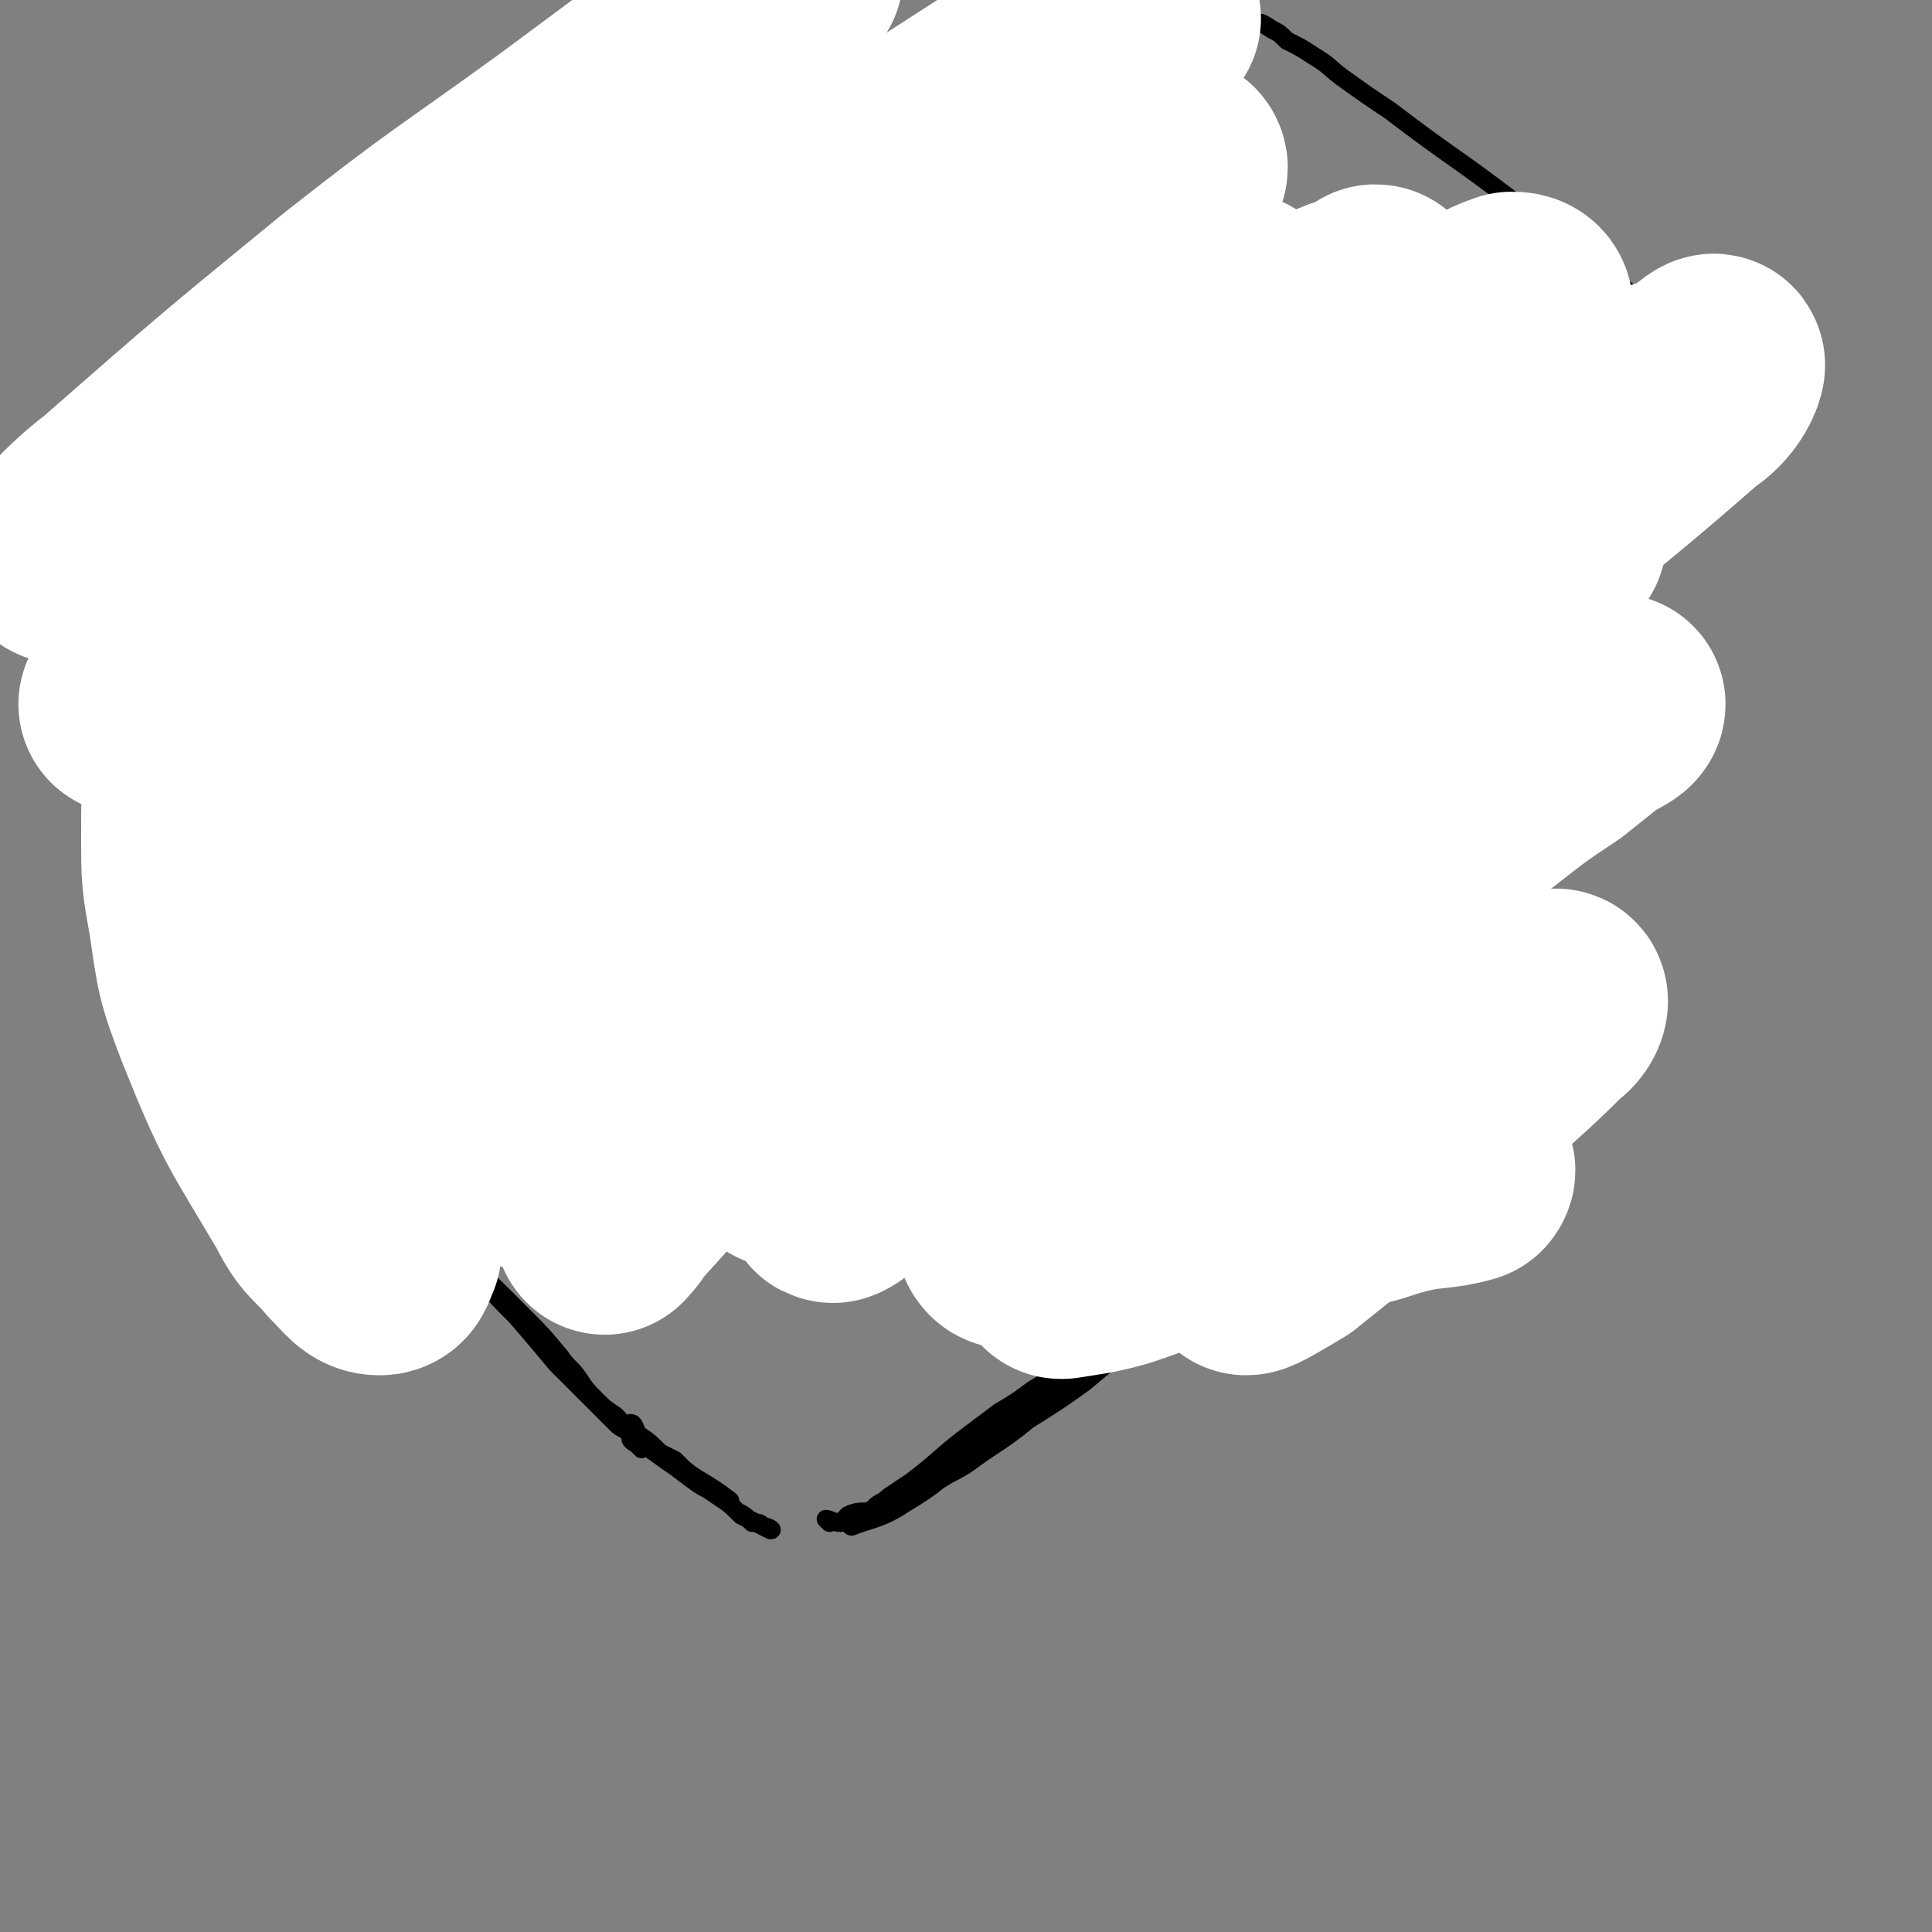
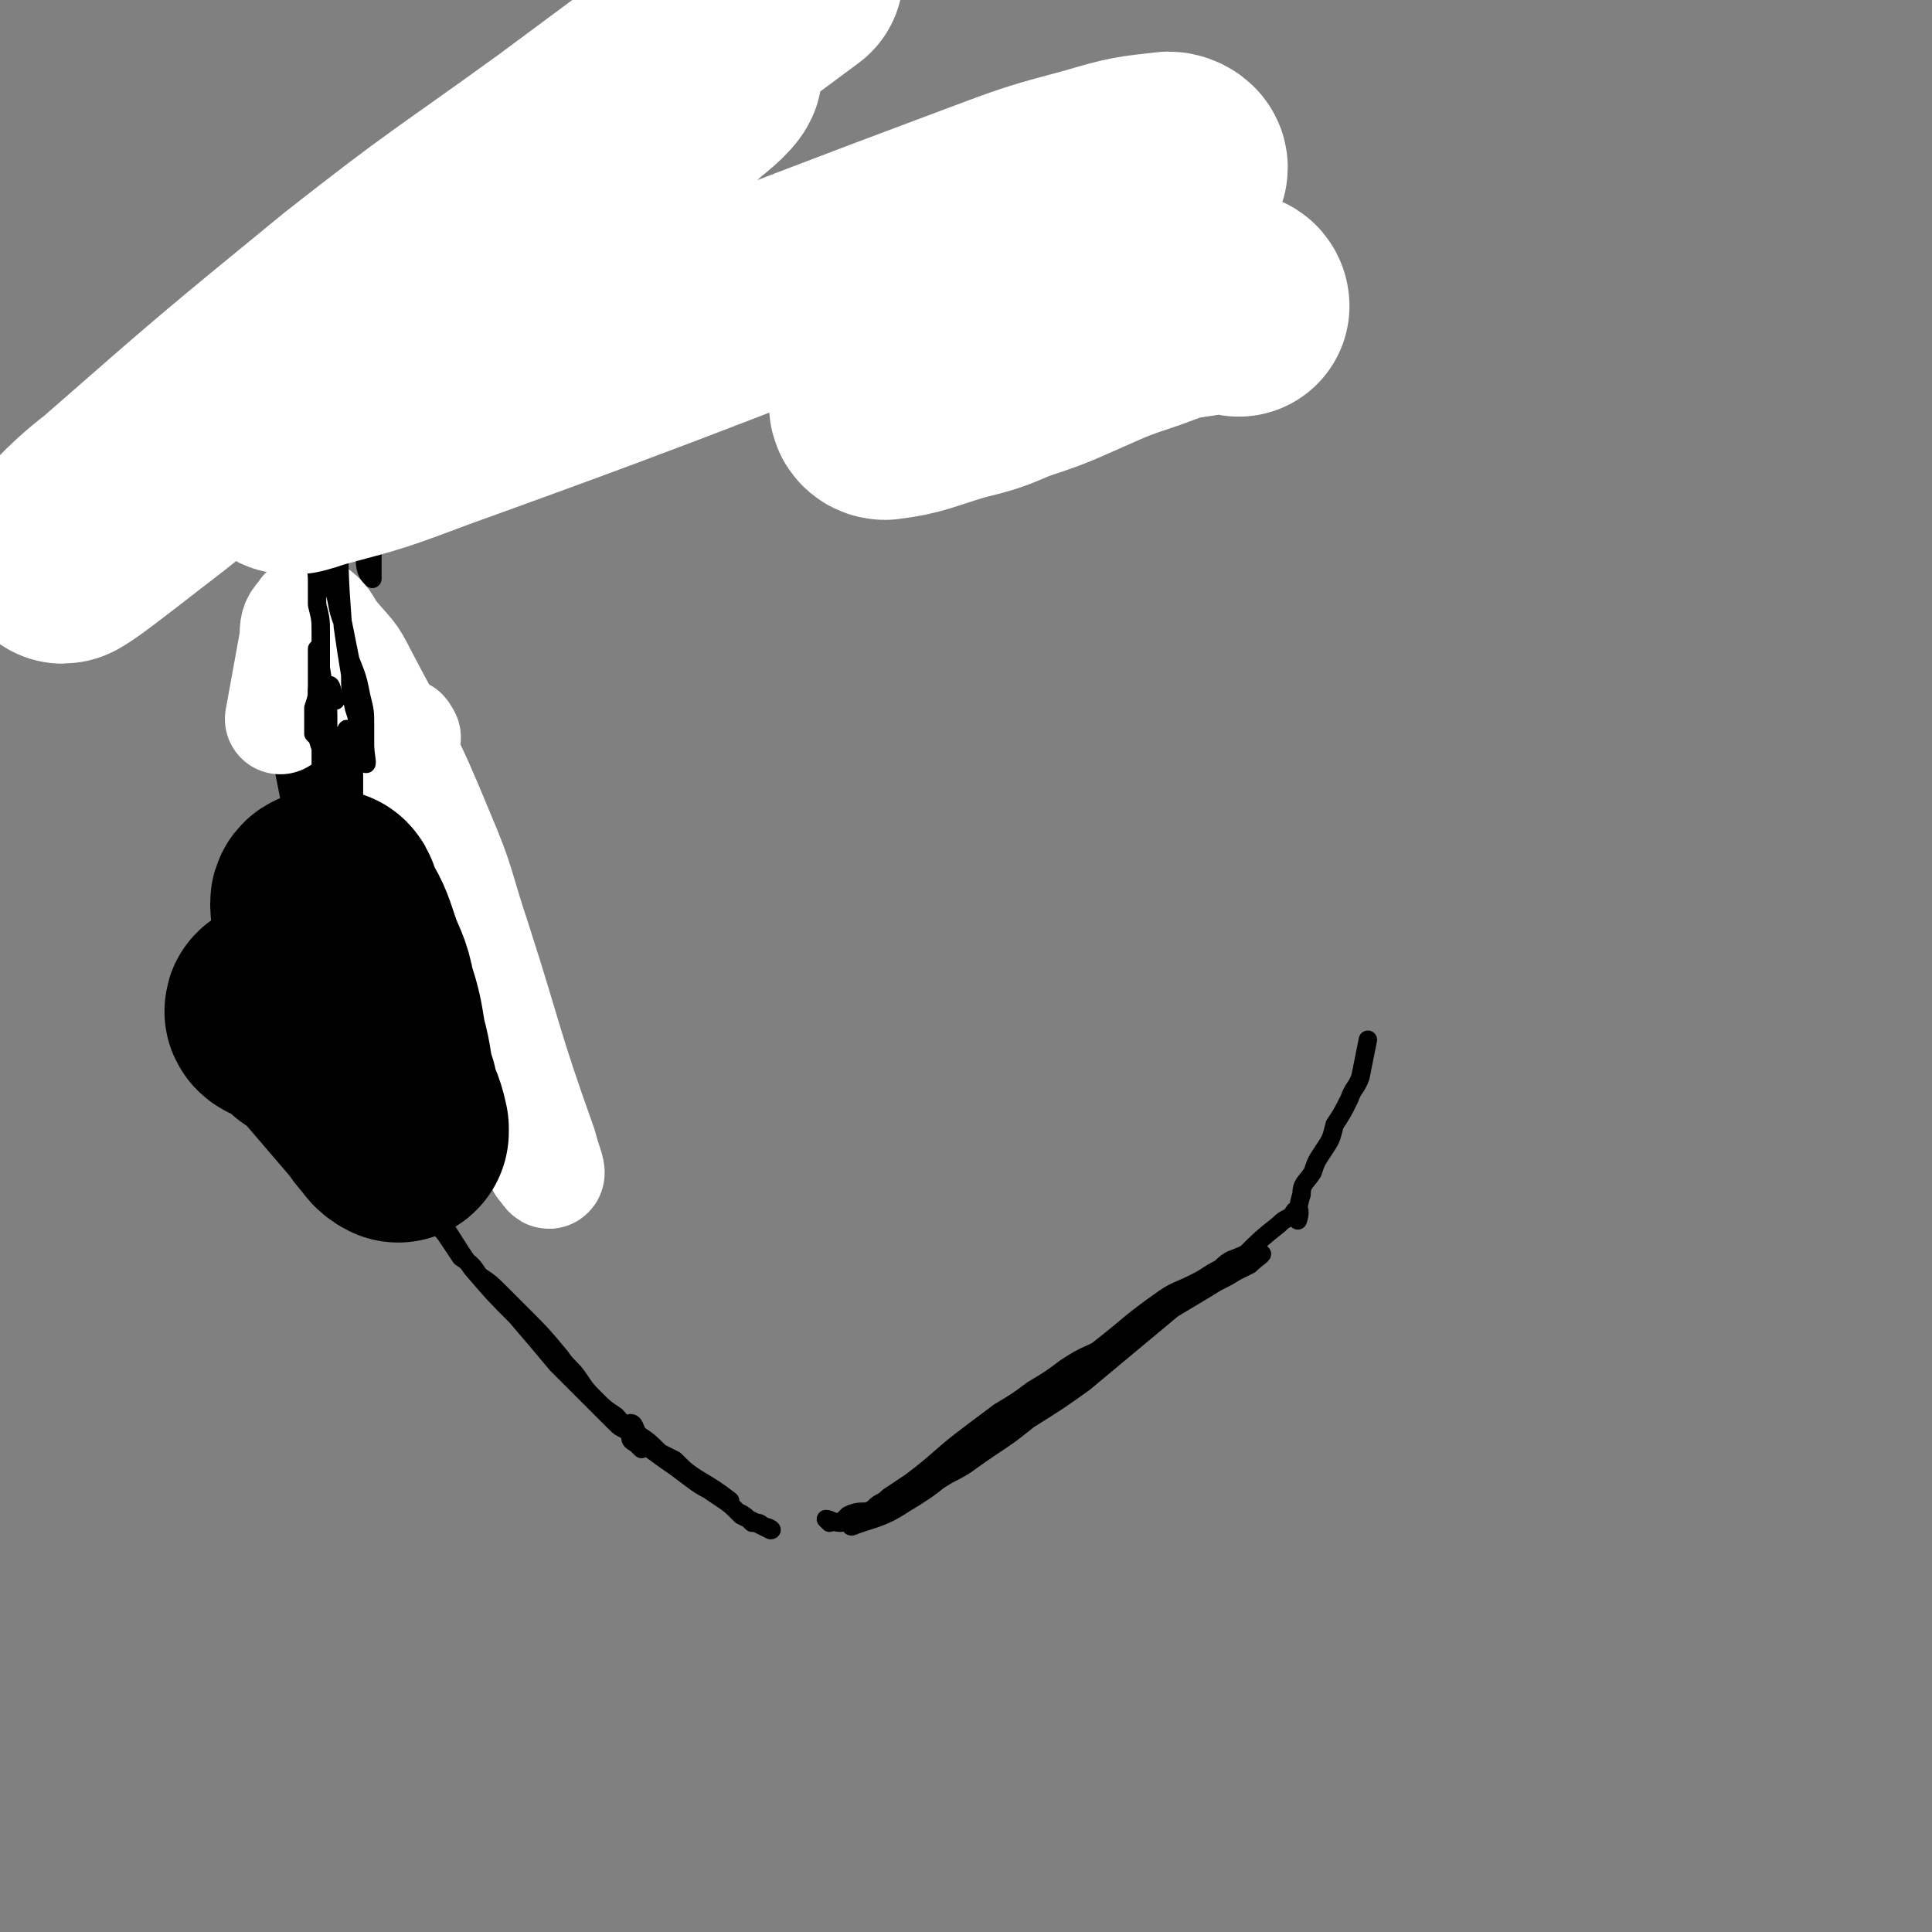
<svg xmlns="http://www.w3.org/2000/svg" viewBox="0 0 524 524" version="1.1">
  <rect x="0" y="0" width="524" height="524" fill="#808080" stroke="none" />
  <g fill="none" stroke="#000000" stroke-width="30" stroke-linecap="round" stroke-linejoin="round">
    <path d="M87,185c0,0 -1,-2 -1,-1 0,3 1,4 1,8 5,23 6,28 10,46 1,2 0,-3 0,-6 " />
    <path d="M84,174c0,0 -1,-2 -1,-1 -1,1 0,2 0,4 1,2 1,2 1,5 2,9 3,9 4,18 4,20 4,20 7,40 " />
  </g>
  <g fill="none" stroke="#FFFFFF" stroke-width="30" stroke-linecap="round" stroke-linejoin="round">
    <path d="M110,200c0,0 -1,-2 -1,-1 0,2 0,3 0,5 1,7 0,7 2,13 6,23 6,23 13,45 4,13 4,14 9,26 4,9 5,9 10,18 2,5 2,5 4,10 1,1 2,3 2,2 0,-1 -1,-3 -2,-7 -10,-28 -9,-28 -18,-56 -5,-15 -4,-15 -10,-29 -9,-22 -10,-22 -21,-43 -3,-6 -3,-5 -8,-11 -2,-3 -2,-4 -5,-6 -1,-1 -2,-1 -3,1 -2,2 -2,3 -2,6 -2,11 -2,11 -4,22 " />
-     <path d="M106,308c0,0 -1,-2 -1,-1 0,5 1,6 2,13 1,4 3,11 2,9 -5,-10 -9,-17 -13,-34 -5,-18 -3,-18 -5,-36 -4,-31 -3,-31 -7,-61 -1,-8 -1,-8 -3,-15 -1,-4 -2,-9 -3,-8 -1,2 -2,7 -2,13 0,11 0,11 2,21 1,11 1,12 4,22 2,10 2,10 6,20 3,7 3,7 7,14 4,6 5,10 8,13 2,1 2,-3 2,-5 1,-8 1,-8 1,-15 0,-10 0,-10 0,-21 -1,-9 -1,-9 -2,-18 -1,-8 -1,-8 -3,-16 -2,-7 -2,-9 -5,-14 0,0 0,2 0,3 -1,4 0,4 0,7 0,10 0,10 1,19 1,11 1,11 2,22 1,9 1,9 2,19 1,6 0,6 1,12 1,3 1,7 2,6 0,-1 0,-5 0,-10 1,-7 1,-7 2,-15 " />
  </g>
  <g fill="none" stroke="#000000" stroke-width="5" stroke-linecap="round" stroke-linejoin="round">
    <path d="M95,199c0,0 -1,-2 -1,-1 -1,1 0,2 0,4 1,4 1,4 2,8 0,5 0,5 0,9 1,5 1,5 1,10 0,5 0,5 0,10 0,9 0,9 0,19 0,9 0,13 -1,17 0,2 0,-3 -1,-6 0,-4 0,-4 -1,-7 -1,-4 -1,-4 -1,-8 -1,-6 -1,-6 -2,-11 -1,-12 -1,-12 -2,-23 -1,-6 -1,-6 -2,-12 0,-5 0,-5 0,-10 0,-4 -1,-4 -1,-9 0,-3 0,-3 0,-7 0,-2 0,-2 0,-3 0,-2 0,-3 0,-3 1,4 1,6 2,11 0,5 0,5 1,11 1,6 2,6 2,13 2,15 1,15 2,30 1,6 1,6 1,13 0,5 0,5 0,11 0,3 0,3 0,7 0,4 1,7 1,8 0,1 -1,-2 -2,-5 0,-3 0,-3 0,-5 0,-4 -1,-4 -1,-7 0,-3 0,-3 0,-7 0,-4 -1,-4 -1,-8 0,-5 0,-5 0,-10 0,-5 0,-5 -1,-10 -1,-10 -1,-10 -2,-21 0,-4 0,-4 0,-9 0,-3 -1,-3 -1,-5 0,-3 0,-4 0,-5 0,0 -1,2 -1,3 0,3 0,3 0,5 0,4 0,4 1,7 1,4 1,4 1,8 1,6 1,6 2,11 0,6 1,6 1,12 1,13 1,13 2,26 0,5 0,5 0,10 1,4 1,4 1,9 0,3 0,3 0,7 0,2 0,2 0,4 0,2 0,2 0,4 0,1 0,1 0,1 1,3 2,2 3,5 2,2 2,2 4,4 5,8 4,8 9,16 4,5 4,4 8,9 5,7 5,8 10,15 6,7 6,7 12,13 6,7 6,7 11,13 8,8 8,8 16,16 1,1 1,1 3,2 2,1 2,1 4,2 1,1 1,2 1,2 -1,-1 -2,-2 -5,-5 -2,-1 -1,-1 -3,-3 -3,-2 -3,-2 -5,-4 -3,-3 -3,-3 -5,-6 -2,-3 -3,-3 -5,-6 -5,-6 -5,-6 -10,-11 -3,-3 -3,-3 -6,-6 -3,-3 -3,-3 -6,-5 -2,-3 -2,-3 -5,-5 -2,-3 -2,-3 -4,-6 -4,-5 -4,-5 -8,-10 -2,-2 -2,-2 -3,-4 -2,-2 -2,-2 -3,-4 -1,-2 -2,-2 -3,-4 -2,-7 -2,-7 -4,-13 -2,-4 -2,-4 -3,-8 -1,-4 -1,-4 -1,-9 -1,-4 -2,-4 -3,-8 -1,-6 0,-6 -1,-11 -1,-5 -1,-5 -2,-10 0,-11 0,-11 -1,-23 0,-5 0,-5 0,-10 0,-5 0,-5 0,-10 0,-5 0,-5 0,-10 0,-3 0,-3 0,-7 0,-4 -1,-7 0,-8 1,-1 1,2 2,4 " />
    <path d="M174,393c0,0 -1,-1 -1,-1 -1,-1 -2,-1 -2,-2 0,-1 0,-1 0,-2 0,-1 0,-2 0,-2 1,0 1,1 2,3 3,2 3,2 6,5 3,3 3,3 7,6 4,3 4,3 8,5 3,2 3,2 6,5 2,1 2,1 4,3 2,0 2,0 3,1 1,0 3,1 2,1 0,0 -2,-1 -4,-2 -2,-1 -2,-1 -4,-2 -3,-3 -3,-3 -6,-5 -3,-2 -3,-2 -7,-5 -8,-5 -10,-7 -16,-11 -1,-1 2,1 3,2 4,2 4,2 8,4 3,3 3,3 6,5 5,3 5,3 9,6 " />
    <path d="M225,413c0,0 -1,-1 -1,-1 1,0 2,1 4,1 1,-1 1,-1 2,-2 2,-1 3,-1 5,-1 3,-1 3,-1 6,-2 8,-3 8,-3 16,-8 6,-3 5,-3 11,-7 6,-4 6,-4 11,-8 8,-5 8,-5 15,-10 12,-10 12,-10 24,-20 5,-3 5,-3 10,-6 3,-2 4,-2 7,-4 2,-1 2,-1 4,-2 2,-2 4,-3 3,-3 0,0 -2,1 -4,2 -3,1 -3,1 -5,2 -4,2 -4,2 -7,4 -4,2 -4,1 -8,4 -9,6 -9,6 -18,13 -5,3 -5,2 -11,6 -4,3 -4,3 -9,6 -4,3 -4,3 -9,6 -4,3 -4,3 -8,6 -8,6 -8,7 -16,13 -3,2 -3,2 -6,4 -2,2 -2,1 -4,3 -2,2 -2,2 -3,3 -1,1 -4,2 -3,2 5,-2 8,-2 14,-6 10,-6 10,-7 19,-15 6,-4 6,-4 11,-9 6,-4 6,-4 12,-8 6,-5 5,-5 11,-10 9,-7 8,-7 18,-14 3,-2 4,-2 8,-4 4,-2 3,-2 7,-4 3,-3 3,-2 7,-4 4,-4 4,-4 9,-8 1,-1 1,-1 3,-2 1,-1 1,-2 2,-2 1,0 0,3 0,3 0,-2 0,-4 1,-7 0,-3 1,-3 3,-6 1,-3 1,-3 3,-6 2,-3 2,-3 3,-7 2,-3 2,-3 4,-7 1,-3 2,-3 3,-6 1,-5 1,-5 2,-10 " />
    <path d="M86,200c0,0 -1,-1 -1,-1 0,-1 0,-1 0,-2 0,-1 0,-1 0,-2 0,-2 0,-2 0,-3 1,-3 1,-3 1,-5 1,-3 1,-3 1,-7 0,-4 0,-4 0,-8 0,-4 0,-4 -1,-8 0,-3 0,-3 0,-7 0,-3 -1,-3 -1,-6 0,-1 0,-2 0,-2 2,4 3,5 5,9 2,6 1,6 3,11 1,5 1,5 2,10 2,5 2,5 3,10 1,4 1,4 1,8 0,2 0,2 0,5 0,3 1,6 0,5 0,-1 -1,-4 -2,-8 0,-4 0,-4 -1,-7 -1,-5 -1,-5 -1,-9 -1,-6 -1,-6 -2,-13 -1,-14 -1,-14 -1,-28 0,-7 1,-7 1,-15 1,-6 1,-6 1,-13 0,-5 0,-5 0,-10 0,-3 0,-3 0,-6 0,-3 0,-4 0,-5 0,0 0,2 0,3 0,2 1,2 1,4 0,3 0,3 0,6 1,4 2,4 2,9 2,11 2,11 4,22 0,4 0,4 0,7 0,4 0,4 0,7 0,2 0,2 0,4 0,1 0,2 0,2 -1,-1 -2,-2 -2,-5 7,-36 7,-37 17,-73 3,-10 4,-9 8,-19 4,-7 4,-7 7,-15 3,-5 3,-5 6,-10 2,-4 2,-4 5,-7 3,-3 3,-3 6,-5 1,-1 1,-1 2,-2 " />
    <path d="M212,9c0,-1 -2,-1 -1,-1 2,-2 3,-2 6,-4 5,-2 5,-2 11,-4 12,-4 12,-4 25,-8 5,-1 6,-1 12,-2 6,0 6,0 12,0 4,0 4,-1 8,-1 " />
-     <path d="M331,7c0,-1 -1,-1 -1,-1 4,-1 5,-1 9,0 3,0 3,0 6,2 2,1 2,1 4,3 4,2 4,2 7,4 5,3 4,3 8,6 7,5 7,5 13,9 17,13 17,12 34,25 9,7 9,7 18,14 9,7 9,7 17,14 7,6 7,6 14,12 " />
  </g>
  <g fill="none" stroke="#FFFFFF" stroke-width="60" stroke-linecap="round" stroke-linejoin="round">
-     <path d="M422,146c0,0 0,-2 -1,-1 -1,2 0,3 -2,6 -2,4 -2,4 -4,9 -4,7 -4,7 -8,14 -6,10 -6,10 -12,19 -16,22 -17,22 -34,43 -8,10 -9,10 -18,20 -8,8 -8,8 -16,17 -6,6 -6,6 -12,12 -3,4 -4,3 -7,7 -3,3 -7,8 -5,7 7,-4 12,-9 23,-19 13,-11 12,-12 25,-22 26,-21 26,-21 53,-42 9,-7 9,-7 18,-13 5,-4 5,-4 10,-8 3,-2 6,-3 6,-4 0,0 -3,1 -5,2 -20,12 -20,12 -39,23 -14,9 -14,9 -29,18 -14,10 -13,10 -28,19 -11,8 -11,9 -23,16 -13,8 -14,8 -27,15 -2,1 -5,2 -5,1 1,-1 4,-2 7,-5 9,-8 9,-8 18,-16 28,-23 28,-23 56,-46 12,-10 12,-11 24,-21 7,-6 7,-6 14,-12 4,-4 8,-6 8,-8 -1,-1 -6,0 -11,3 -14,8 -14,10 -27,20 -19,15 -19,15 -38,30 -38,33 -37,34 -75,67 -15,13 -15,13 -30,25 -1,1 -3,2 -2,1 3,-4 4,-6 9,-11 11,-12 11,-12 23,-24 40,-38 41,-38 81,-76 27,-25 26,-26 54,-50 32,-27 33,-26 65,-54 5,-3 7,-8 7,-9 0,-1 -3,2 -6,4 -8,4 -9,2 -16,7 -19,12 -19,12 -37,27 -39,30 -39,30 -76,63 -26,22 -25,23 -50,48 -31,31 -30,32 -61,62 -3,3 -6,4 -6,4 -1,-1 1,-3 3,-6 5,-6 4,-6 9,-12 28,-33 28,-33 57,-65 26,-30 25,-31 52,-60 35,-38 36,-37 71,-75 5,-6 6,-7 8,-12 0,-2 -2,-2 -3,-2 -6,2 -6,3 -11,7 -12,8 -13,7 -23,17 -66,64 -66,64 -130,131 -22,23 -21,24 -42,49 -18,21 -18,21 -37,42 -1,2 -3,4 -3,4 1,-1 2,-3 4,-6 3,-4 2,-5 6,-8 41,-50 42,-50 84,-99 21,-25 20,-25 41,-49 29,-35 29,-34 58,-69 8,-9 8,-9 15,-19 1,-1 2,-2 1,-2 0,0 -1,1 -3,2 -5,2 -5,1 -9,4 -33,27 -33,27 -64,55 -33,30 -33,31 -65,62 -30,30 -29,30 -59,60 -5,4 -5,4 -10,8 -2,3 -2,3 -5,5 -1,1 -1,2 -3,2 0,1 -1,0 -1,0 1,-2 1,-2 2,-3 9,-16 9,-16 17,-31 7,-11 7,-11 13,-23 13,-23 13,-23 25,-46 4,-7 4,-6 7,-14 1,-2 2,-5 0,-5 -3,0 -6,2 -11,6 -10,8 -10,9 -18,19 -11,13 -10,13 -20,26 -16,20 -16,20 -32,40 -4,5 -4,5 -9,10 -2,3 -2,4 -5,5 0,1 -1,0 -1,0 3,-8 4,-9 8,-17 4,-9 5,-9 10,-19 5,-10 5,-10 11,-21 5,-9 5,-9 9,-19 5,-10 5,-10 10,-20 1,-2 1,-4 1,-4 0,0 0,2 0,4 -2,4 -2,4 -4,8 -7,14 -8,14 -15,29 -4,8 -3,8 -7,17 -4,7 -4,7 -8,15 -3,6 -4,6 -6,12 -4,9 -4,9 -7,18 -1,3 -1,3 -1,6 0,2 0,2 0,4 0,3 0,3 1,5 2,5 2,5 4,11 2,3 2,2 4,6 4,5 3,5 7,11 1,2 1,2 4,4 3,3 3,3 7,5 2,1 2,1 4,1 3,0 3,0 6,-1 8,-4 8,-4 16,-8 6,-3 6,-3 11,-6 7,-4 7,-4 14,-7 16,-5 16,-5 32,-10 9,-2 9,-2 18,-4 8,-1 8,-1 17,-2 8,-1 8,-1 17,-2 18,-1 18,0 35,-2 9,-1 9,-1 19,-3 8,-1 8,-1 16,-2 13,-2 12,-4 25,-5 4,-1 8,-1 9,1 1,2 -3,3 -6,7 -6,6 -6,6 -12,12 -8,8 -9,7 -18,14 -10,8 -10,8 -19,15 -13,8 -13,8 -25,16 -2,1 -4,2 -5,2 0,0 1,-1 3,-1 5,-4 5,-5 10,-8 20,-12 21,-12 41,-24 12,-6 12,-6 25,-12 10,-5 10,-5 20,-9 9,-4 12,-6 19,-8 1,0 0,3 -2,4 -12,12 -13,12 -26,24 -9,8 -9,8 -18,16 -8,7 -8,7 -17,14 -5,4 -5,4 -10,8 -5,3 -10,6 -11,6 -1,0 4,-2 7,-5 4,-4 3,-5 8,-9 4,-4 5,-4 9,-8 4,-4 4,-5 8,-10 1,0 2,-2 1,-2 -5,1 -7,1 -14,3 -5,1 -5,2 -10,5 -5,2 -5,2 -10,6 -3,2 -4,2 -6,5 -2,1 -3,3 -3,4 1,1 3,0 6,0 15,-3 15,-3 30,-7 8,-1 8,-2 16,-4 8,-2 10,-1 17,-3 1,-1 -1,-2 -2,-2 -13,2 -13,2 -26,5 -11,2 -11,3 -21,6 -11,2 -11,3 -21,6 -16,4 -16,4 -32,8 -2,1 -2,1 -5,2 -1,1 -3,1 -2,1 6,-1 8,-1 15,-3 9,-3 8,-3 17,-6 10,-4 10,-4 19,-7 15,-6 15,-5 29,-11 2,-1 3,-2 3,-3 0,-1 -1,-2 -3,-2 -5,0 -6,0 -11,1 -19,3 -19,4 -37,8 -9,3 -9,4 -19,7 -11,3 -11,4 -23,7 -2,0 -4,2 -5,0 -2,-4 -2,-6 -1,-12 2,-8 4,-8 8,-16 4,-12 4,-12 8,-24 13,-33 14,-32 25,-65 7,-17 7,-17 11,-35 6,-23 7,-24 9,-47 0,-6 -1,-6 -3,-11 -2,-3 -3,-5 -7,-5 -9,0 -11,1 -19,5 -32,18 -31,20 -61,41 -51,36 -58,45 -100,73 -4,3 3,-6 7,-11 62,-77 136,-149 124,-154 -13,-6 -87,66 -175,132 -18,13 -32,26 -35,26 -3,-1 10,-15 24,-28 46,-46 47,-45 95,-89 31,-28 31,-28 62,-55 33,-28 35,-28 67,-55 0,0 -1,-1 -1,-1 -17,8 -18,7 -34,17 -71,46 -72,45 -142,94 -28,19 -26,22 -53,43 -23,17 -37,26 -47,33 -4,3 10,-7 20,-14 44,-29 43,-29 88,-59 31,-20 29,-23 62,-40 19,-11 20,-8 40,-16 " />
    <path d="M336,83c0,0 0,-1 -1,-1 -5,0 -5,0 -10,1 -7,1 -7,1 -15,4 -9,3 -9,3 -18,7 -9,4 -9,4 -18,7 -7,3 -7,3 -15,5 -10,3 -11,4 -19,5 -1,0 -2,-1 -1,-2 9,-10 10,-11 21,-20 9,-8 10,-7 20,-14 10,-7 11,-6 20,-13 10,-7 11,-8 19,-16 1,-1 -1,-2 -2,-2 -9,1 -10,1 -20,4 -15,4 -15,4 -31,10 -75,28 -74,29 -149,56 -16,6 -16,6 -31,10 -4,1 -7,3 -9,1 -1,0 1,-3 3,-5 20,-19 20,-19 41,-38 14,-12 14,-12 28,-25 19,-16 20,-15 38,-32 4,-3 8,-7 5,-6 -11,5 -17,7 -32,18 -43,31 -42,33 -83,66 -21,16 -20,17 -41,33 -9,7 -18,14 -19,14 -1,0 6,-8 14,-14 32,-28 32,-28 65,-55 28,-22 28,-21 57,-42 31,-23 31,-23 62,-46 " />
  </g>
  <g fill="none" stroke="#000000" stroke-width="60" stroke-linecap="round" stroke-linejoin="round">
    <path d="M76,275c-1,0 -2,-1 -1,-1 1,0 2,1 4,2 2,2 2,2 4,4 3,2 3,2 6,5 6,7 6,7 12,14 2,2 2,3 4,5 1,1 1,2 3,3 0,0 0,0 0,-1 -1,-5 -2,-5 -3,-10 -2,-6 -1,-6 -3,-13 -1,-6 -1,-7 -3,-13 -1,-6 -2,-6 -4,-12 -2,-6 -2,-6 -5,-11 -1,-1 0,-2 -1,-3 -1,0 -2,0 -2,1 0,3 1,3 1,6 1,3 0,3 1,5 0,3 0,3 1,6 1,2 1,2 2,4 " />
  </g>
  <g fill="none" stroke="#FFFFFF" stroke-width="60" stroke-linecap="round" stroke-linejoin="round">
-     <path d="M58,200c-1,0 -1,-2 -1,-1 -2,3 -3,4 -4,8 -1,10 -1,10 -1,19 0,12 0,12 2,23 2,14 2,15 7,28 10,25 11,25 24,47 4,8 5,7 10,13 4,4 5,6 8,6 2,0 2,-2 3,-4 1,-8 1,-8 1,-16 -3,-25 -4,-25 -7,-50 -2,-12 -1,-12 -3,-24 -1,-6 -1,-6 -3,-12 -1,-4 -2,-6 -2,-8 0,-1 1,1 2,3 1,3 0,4 1,7 3,10 2,10 6,20 6,18 7,18 15,36 3,6 3,6 7,12 1,3 2,7 3,6 3,-2 4,-5 4,-12 2,-11 1,-11 0,-22 0,-12 0,-12 -2,-24 -1,-9 0,-10 -4,-18 -6,-10 -8,-9 -15,-19 " />
-   </g>
+     </g>
</svg>